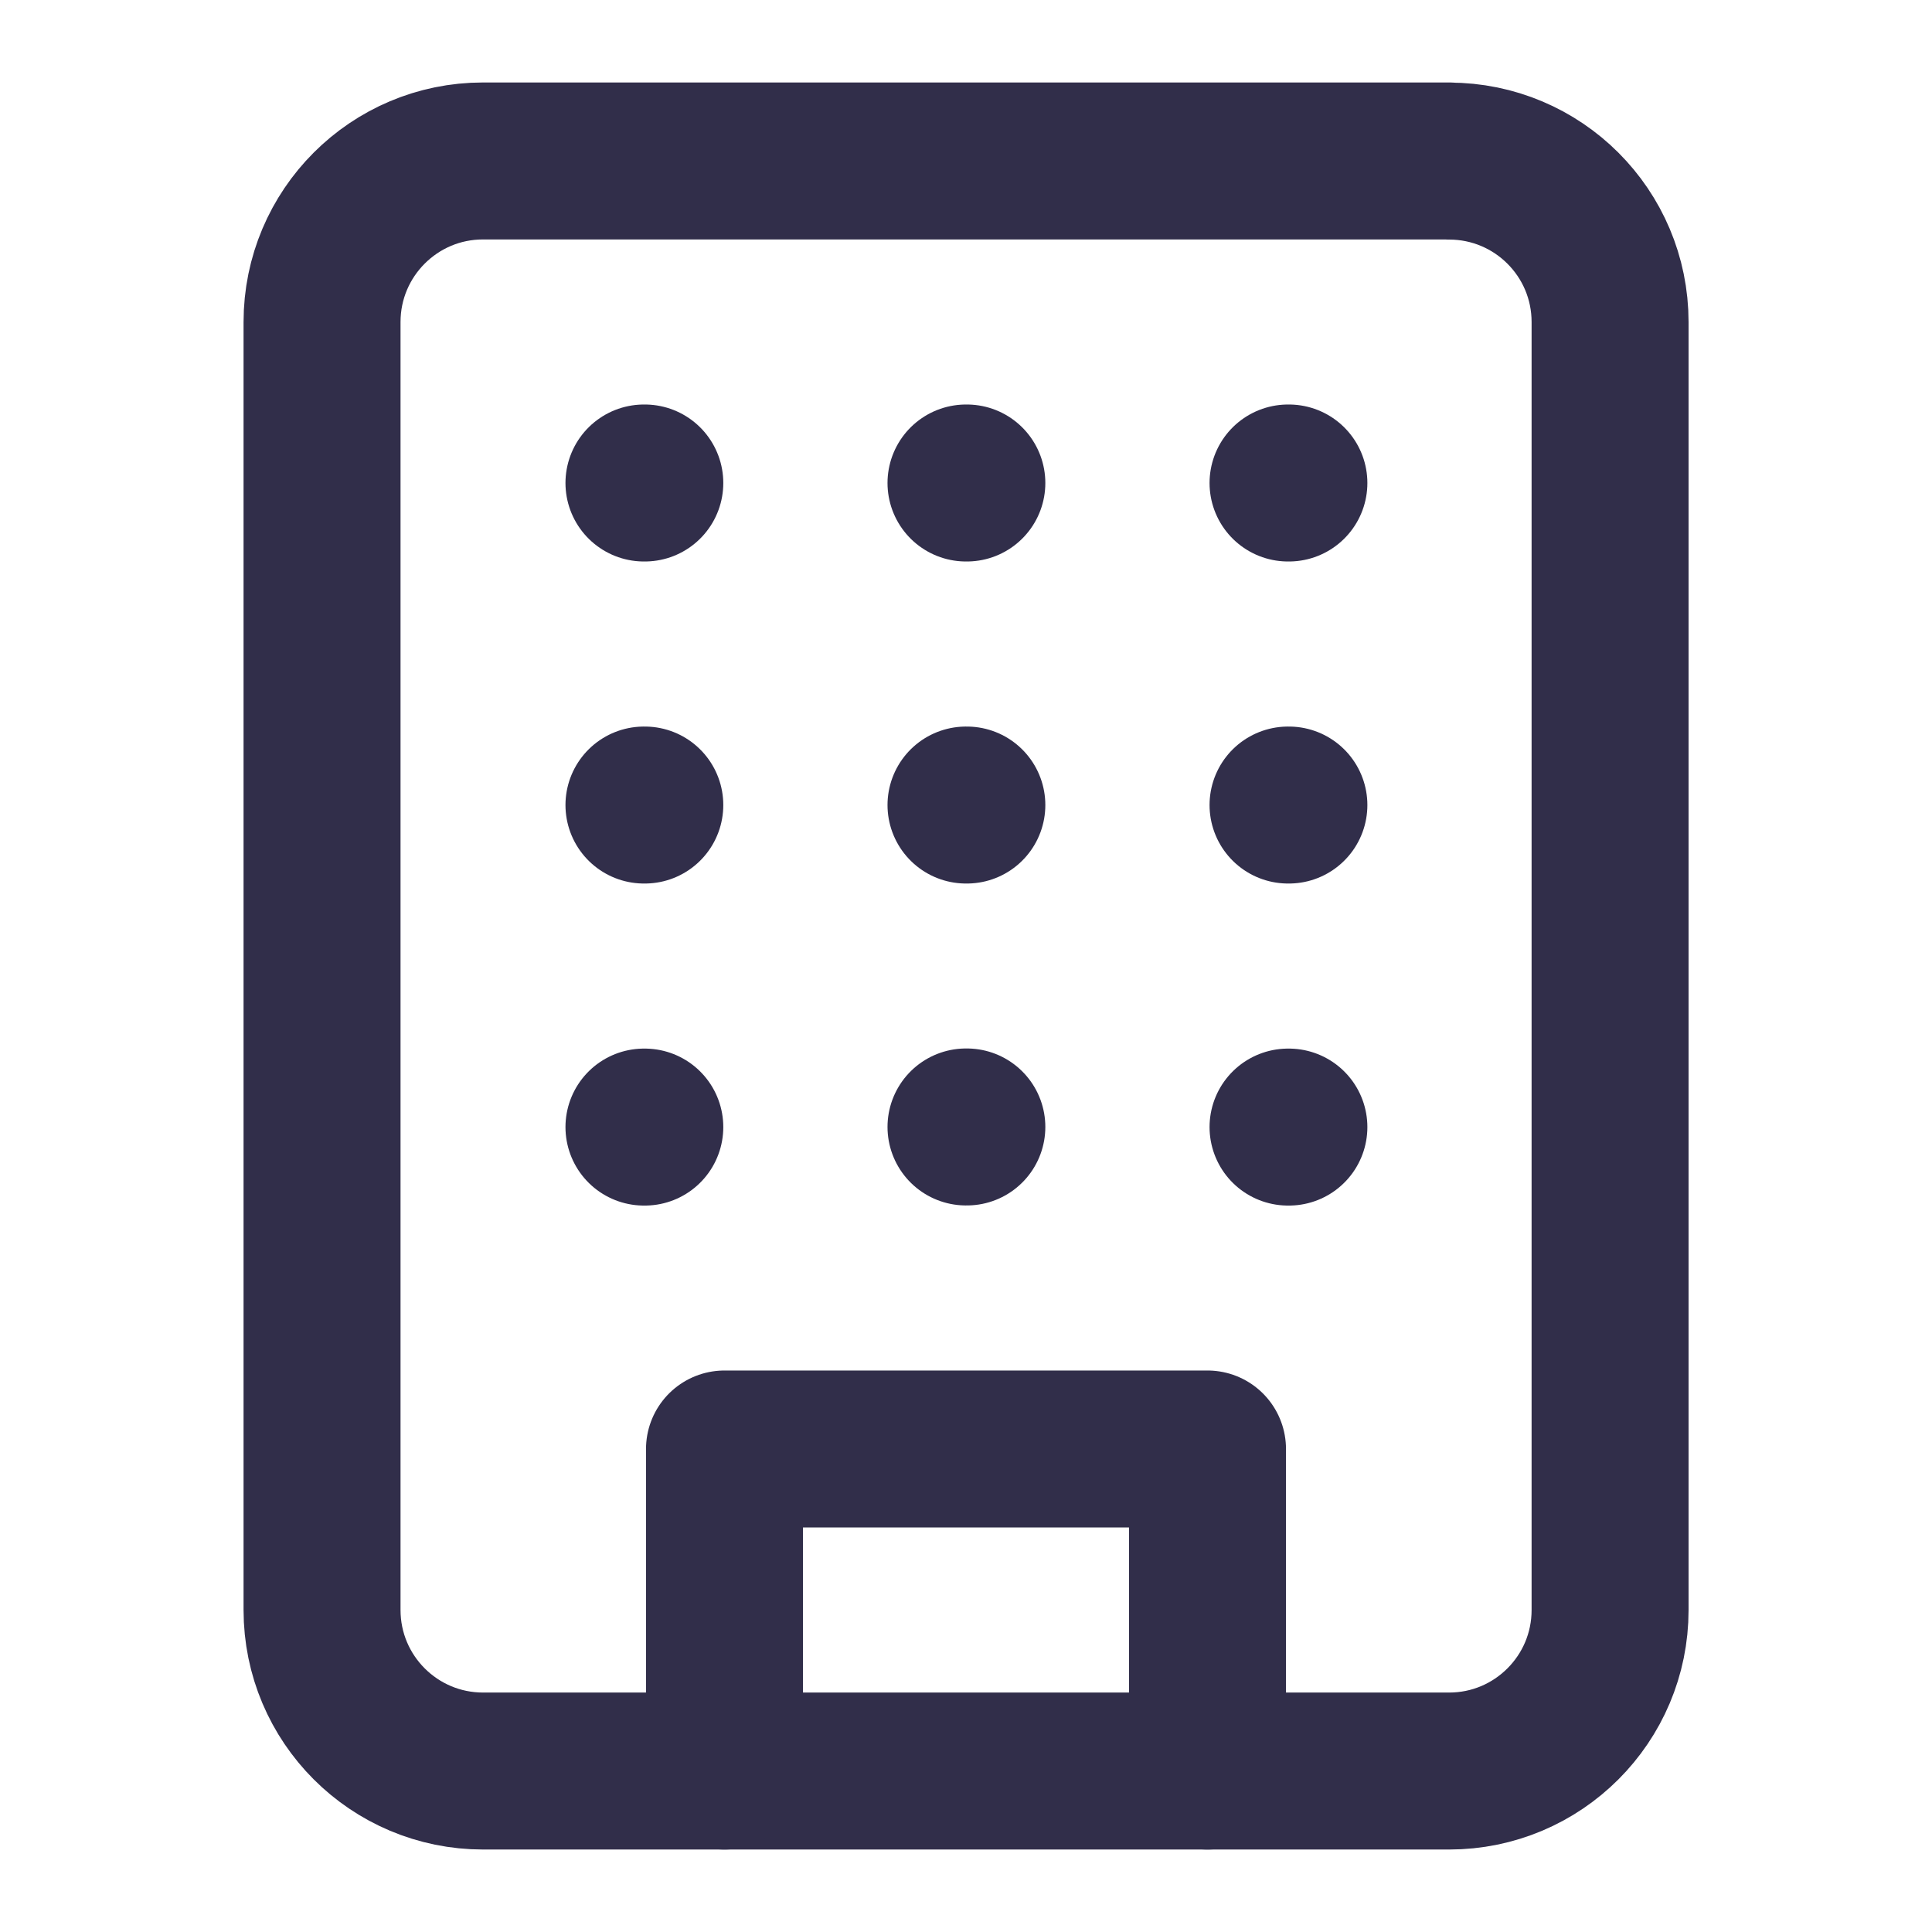
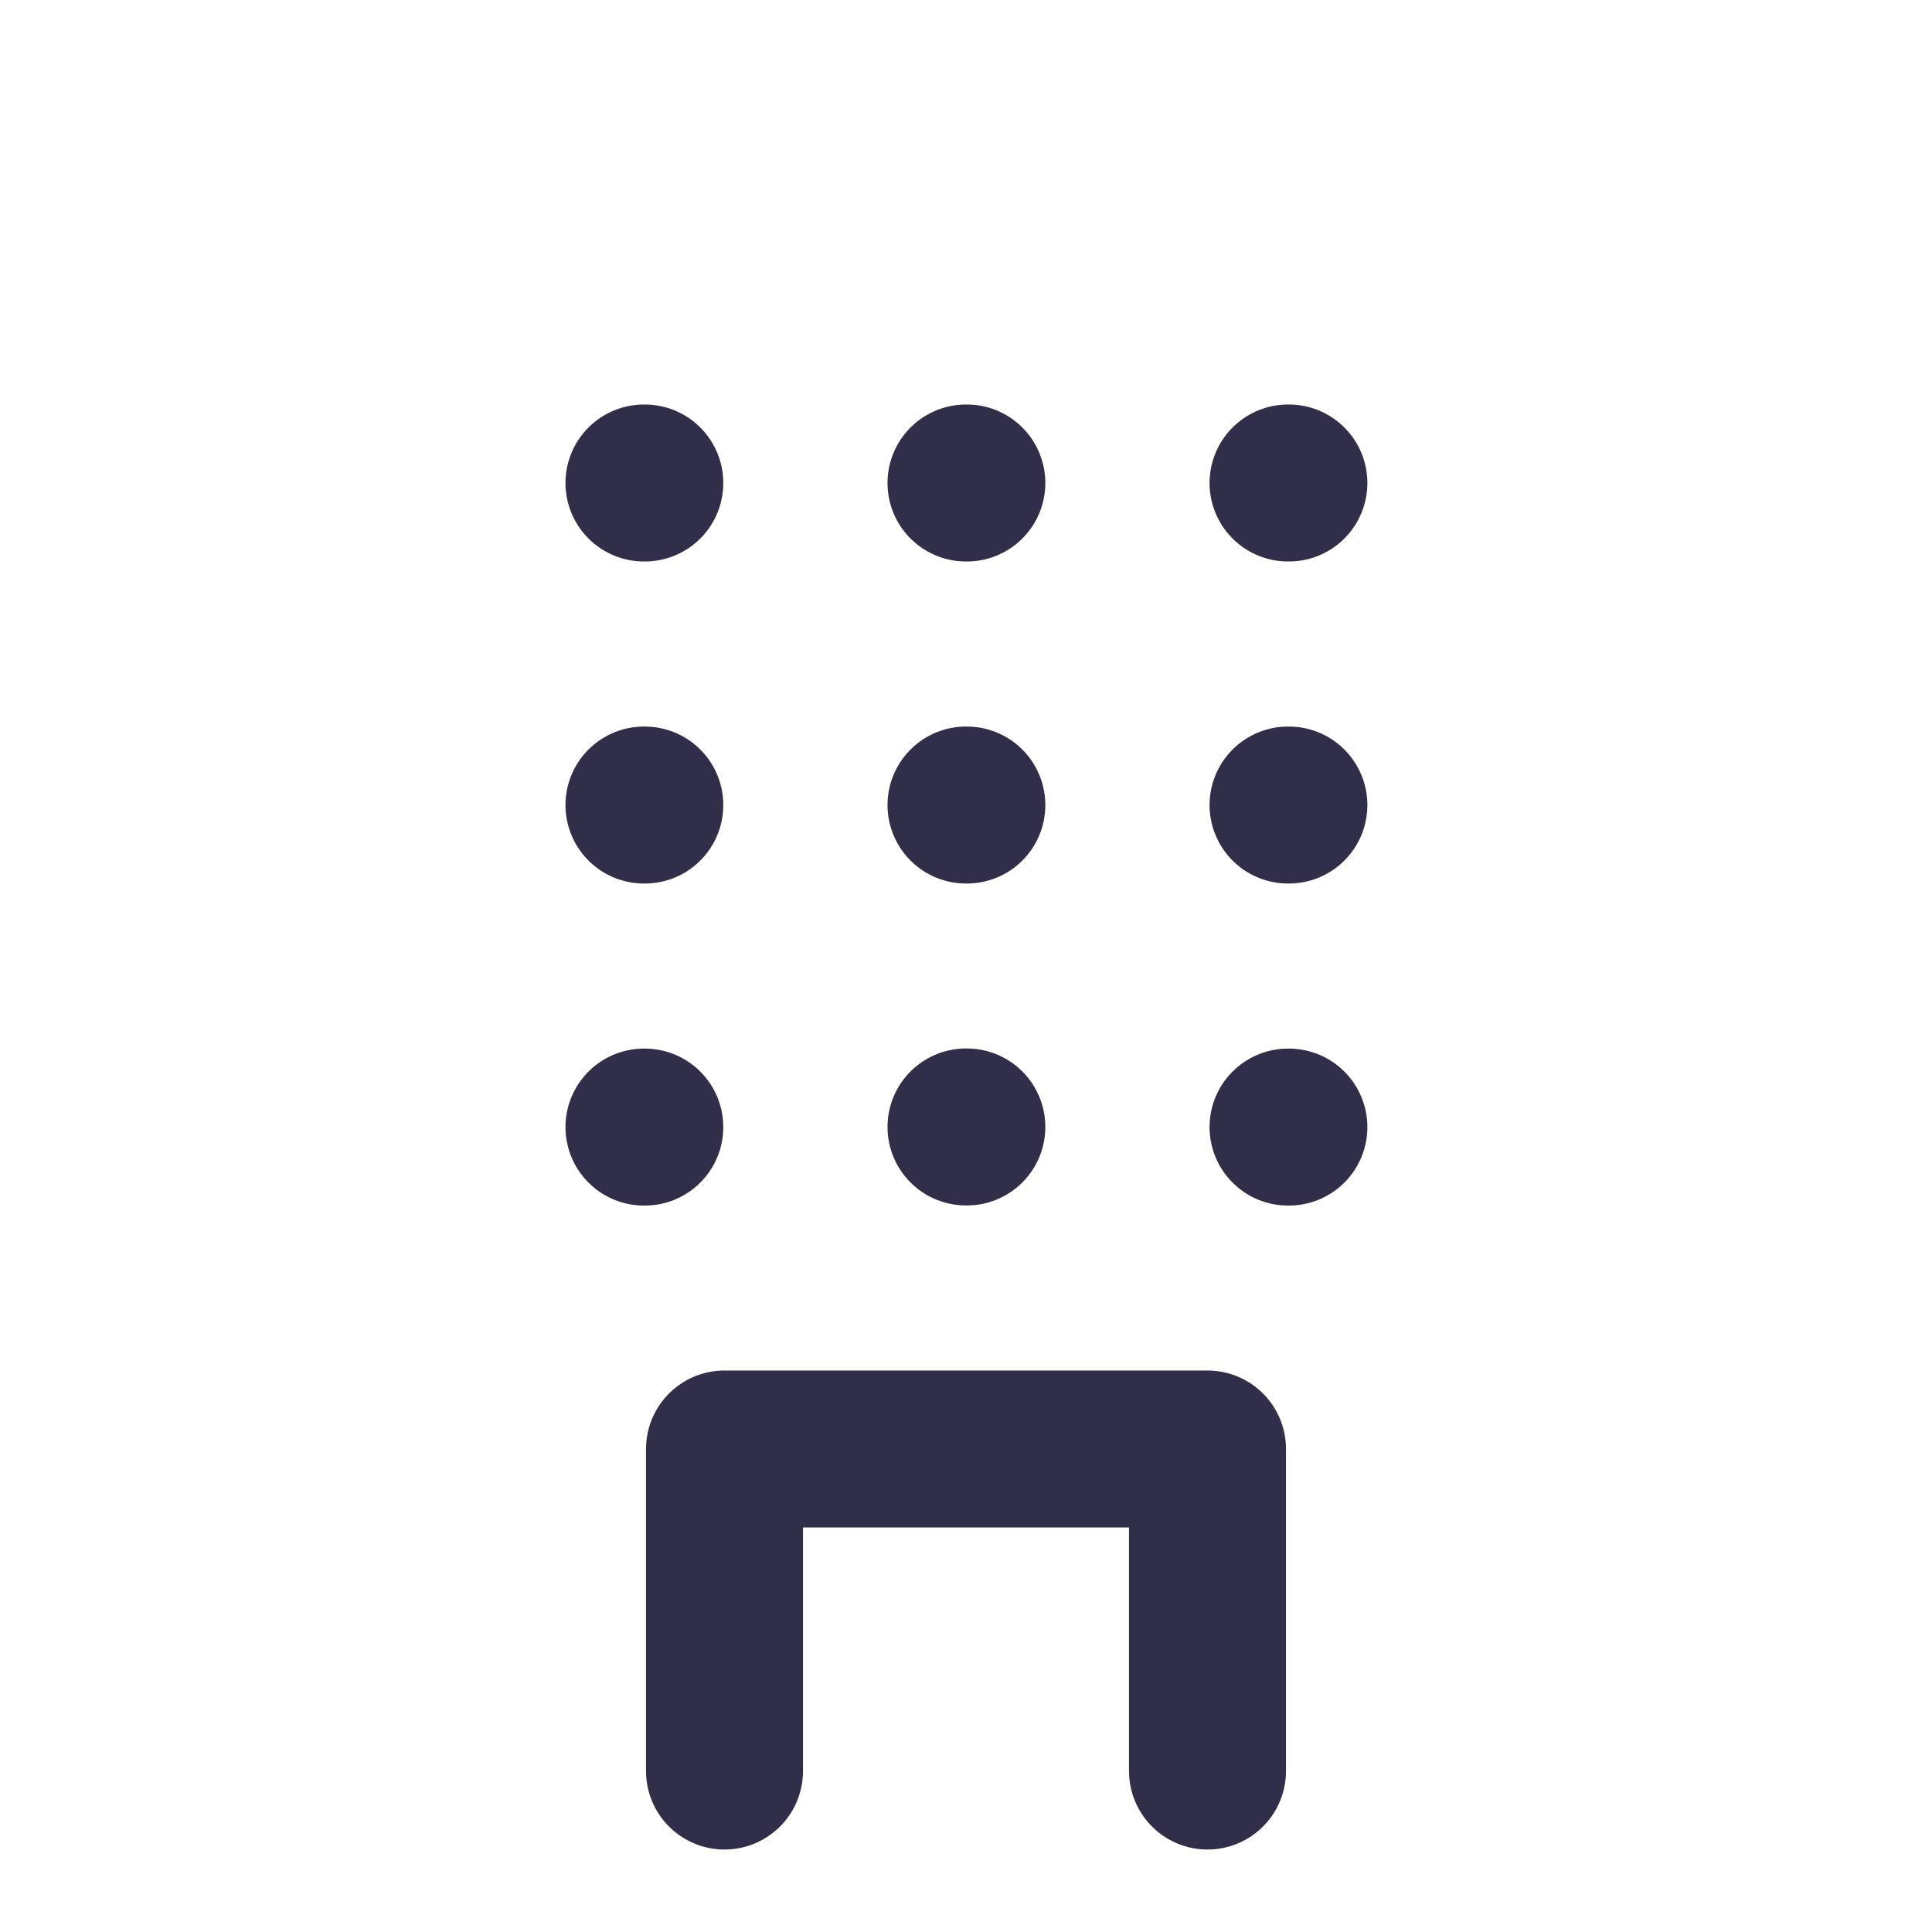
<svg xmlns="http://www.w3.org/2000/svg" width="16" height="16" fill="none">
-   <path stroke="#312E4A" stroke-linecap="round" stroke-linejoin="round" stroke-width="1.3" d="M12 1.333H4c-.736 0-1.333.597-1.333 1.334v10.666c0 .737.597 1.334 1.334 1.334h8c.736 0 1.333-.597 1.333-1.333V2.667c0-.737-.597-1.333-1.333-1.333Z" />
  <path stroke="#312E4A" stroke-linecap="round" stroke-linejoin="round" stroke-width="1.3" d="M6 14.667V12h4v2.667M5.333 4h.007m5.327 0h.007M8 4h.007M8 6.667h.007M8 9.333h.007m2.66-2.666h.007m-.007 2.667h.007M5.333 6.667h.007m-.007 2.667h.007" />
</svg>